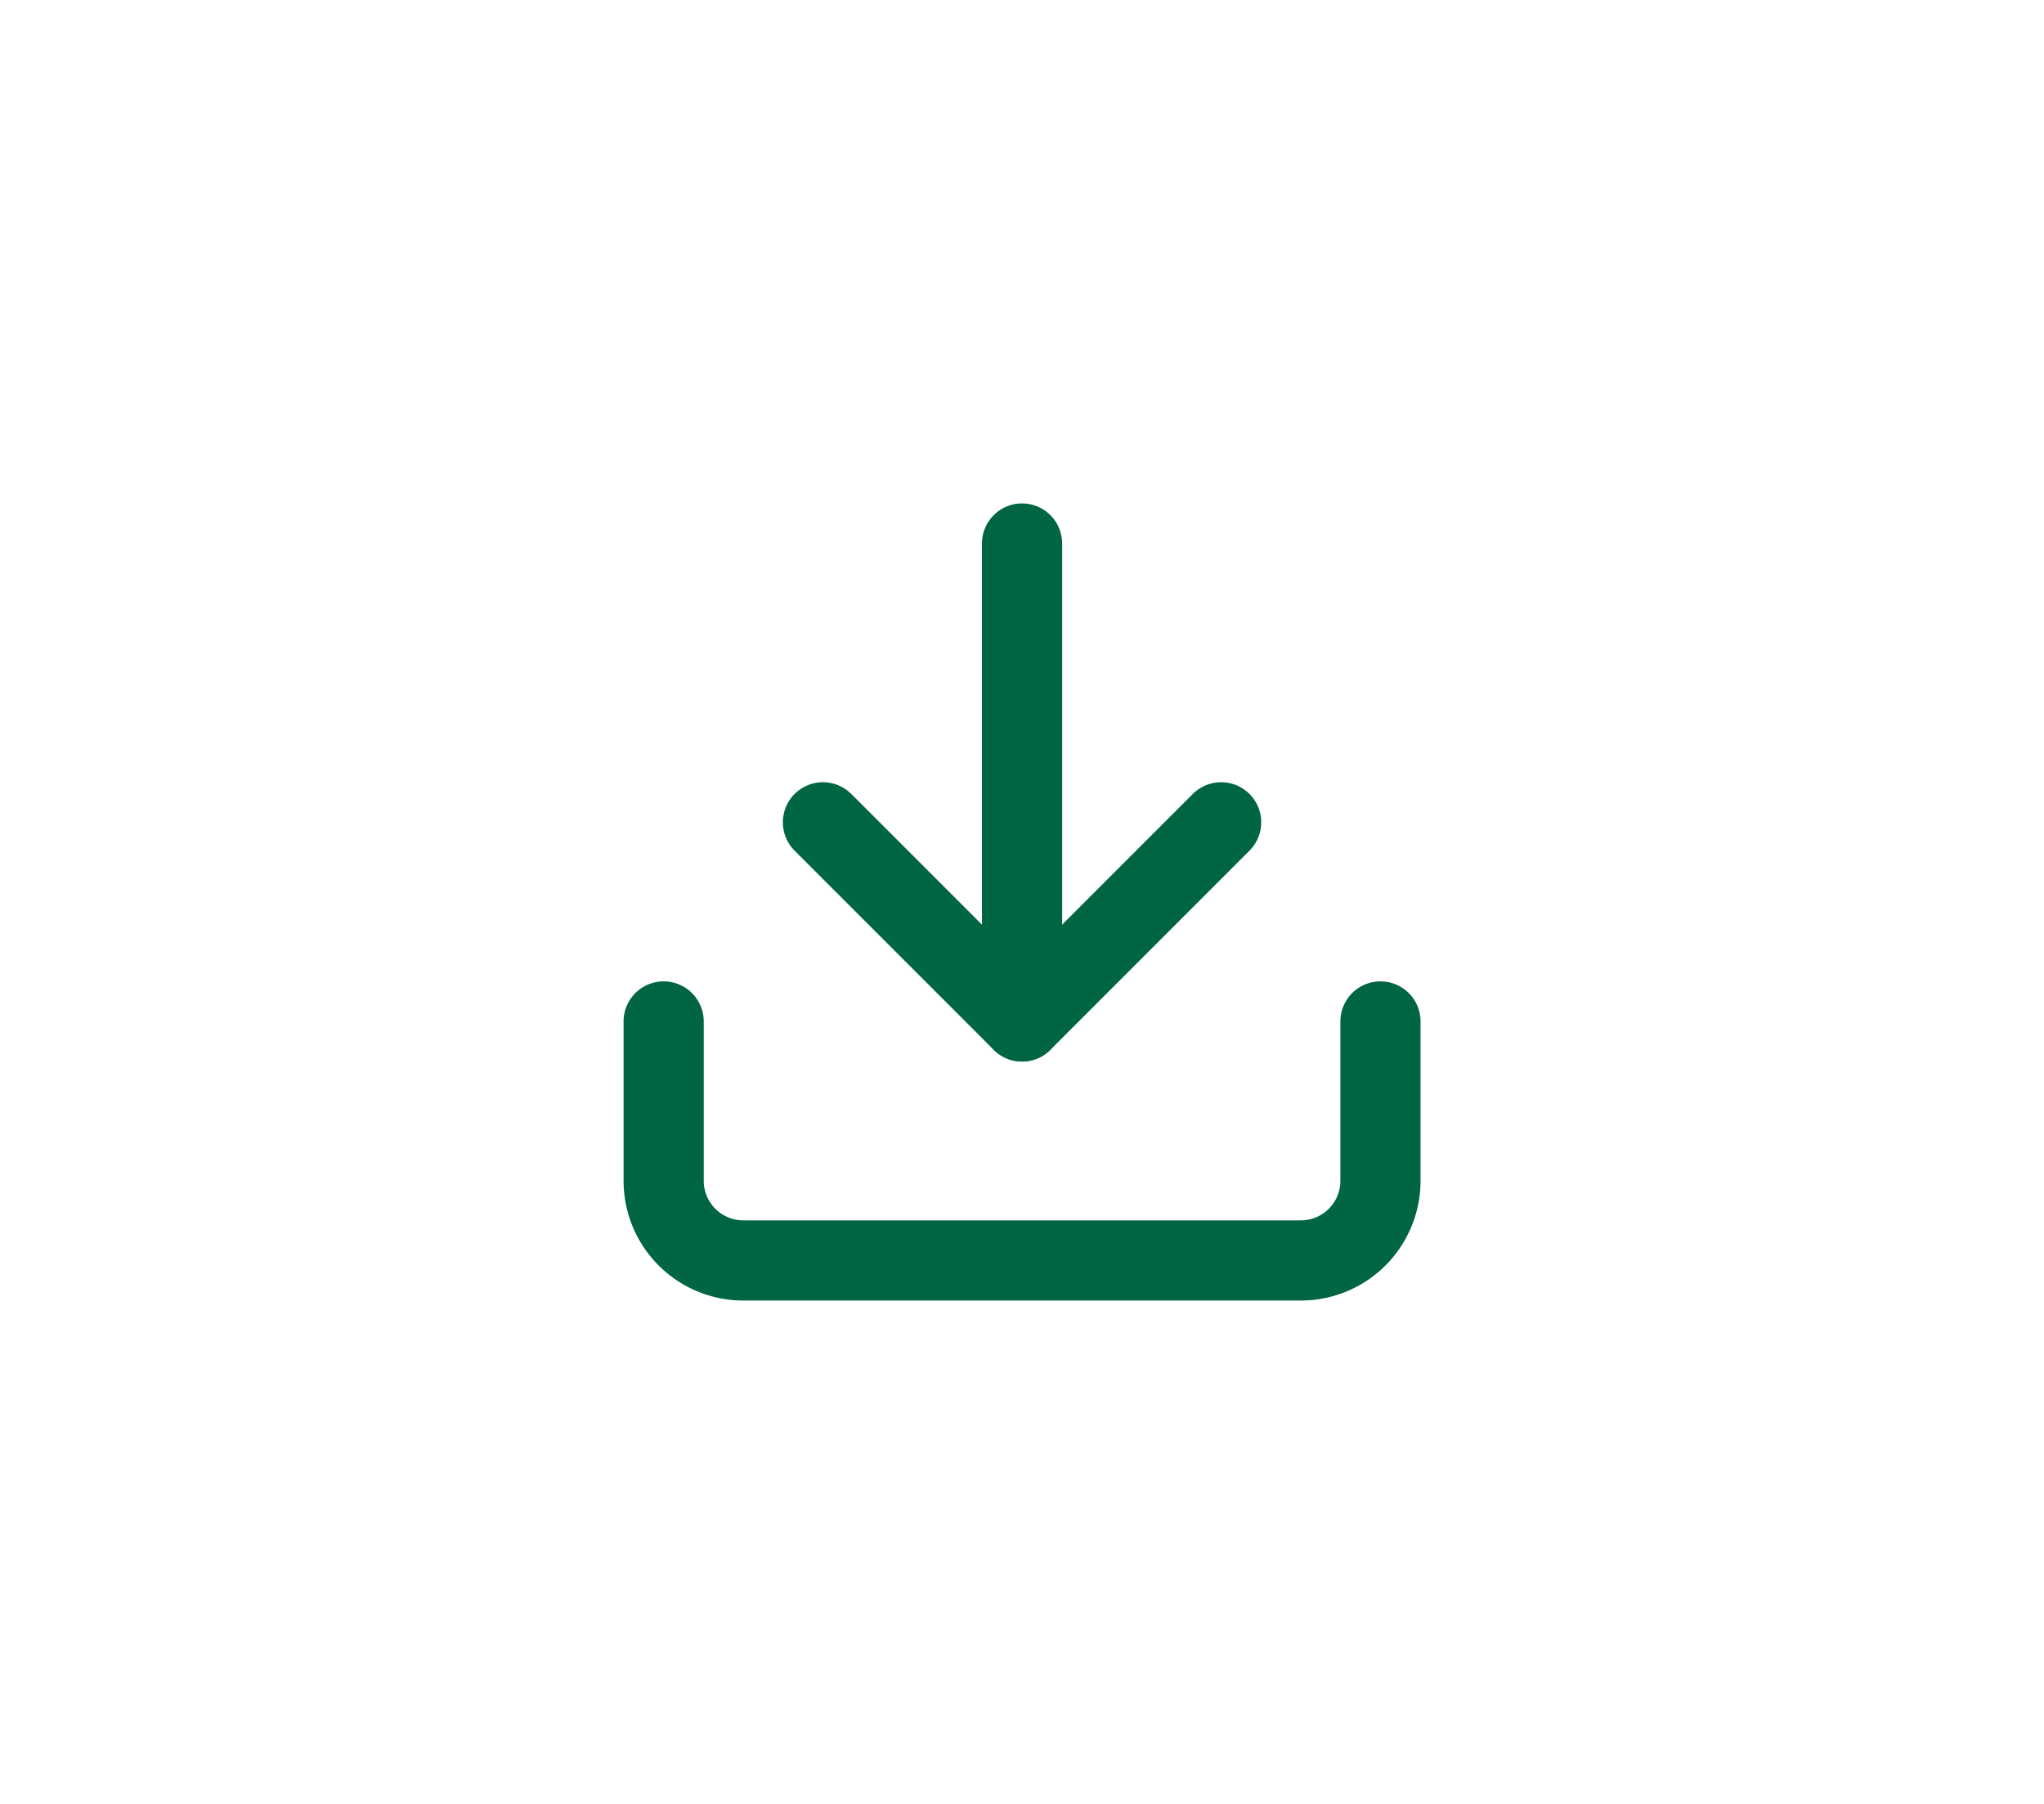
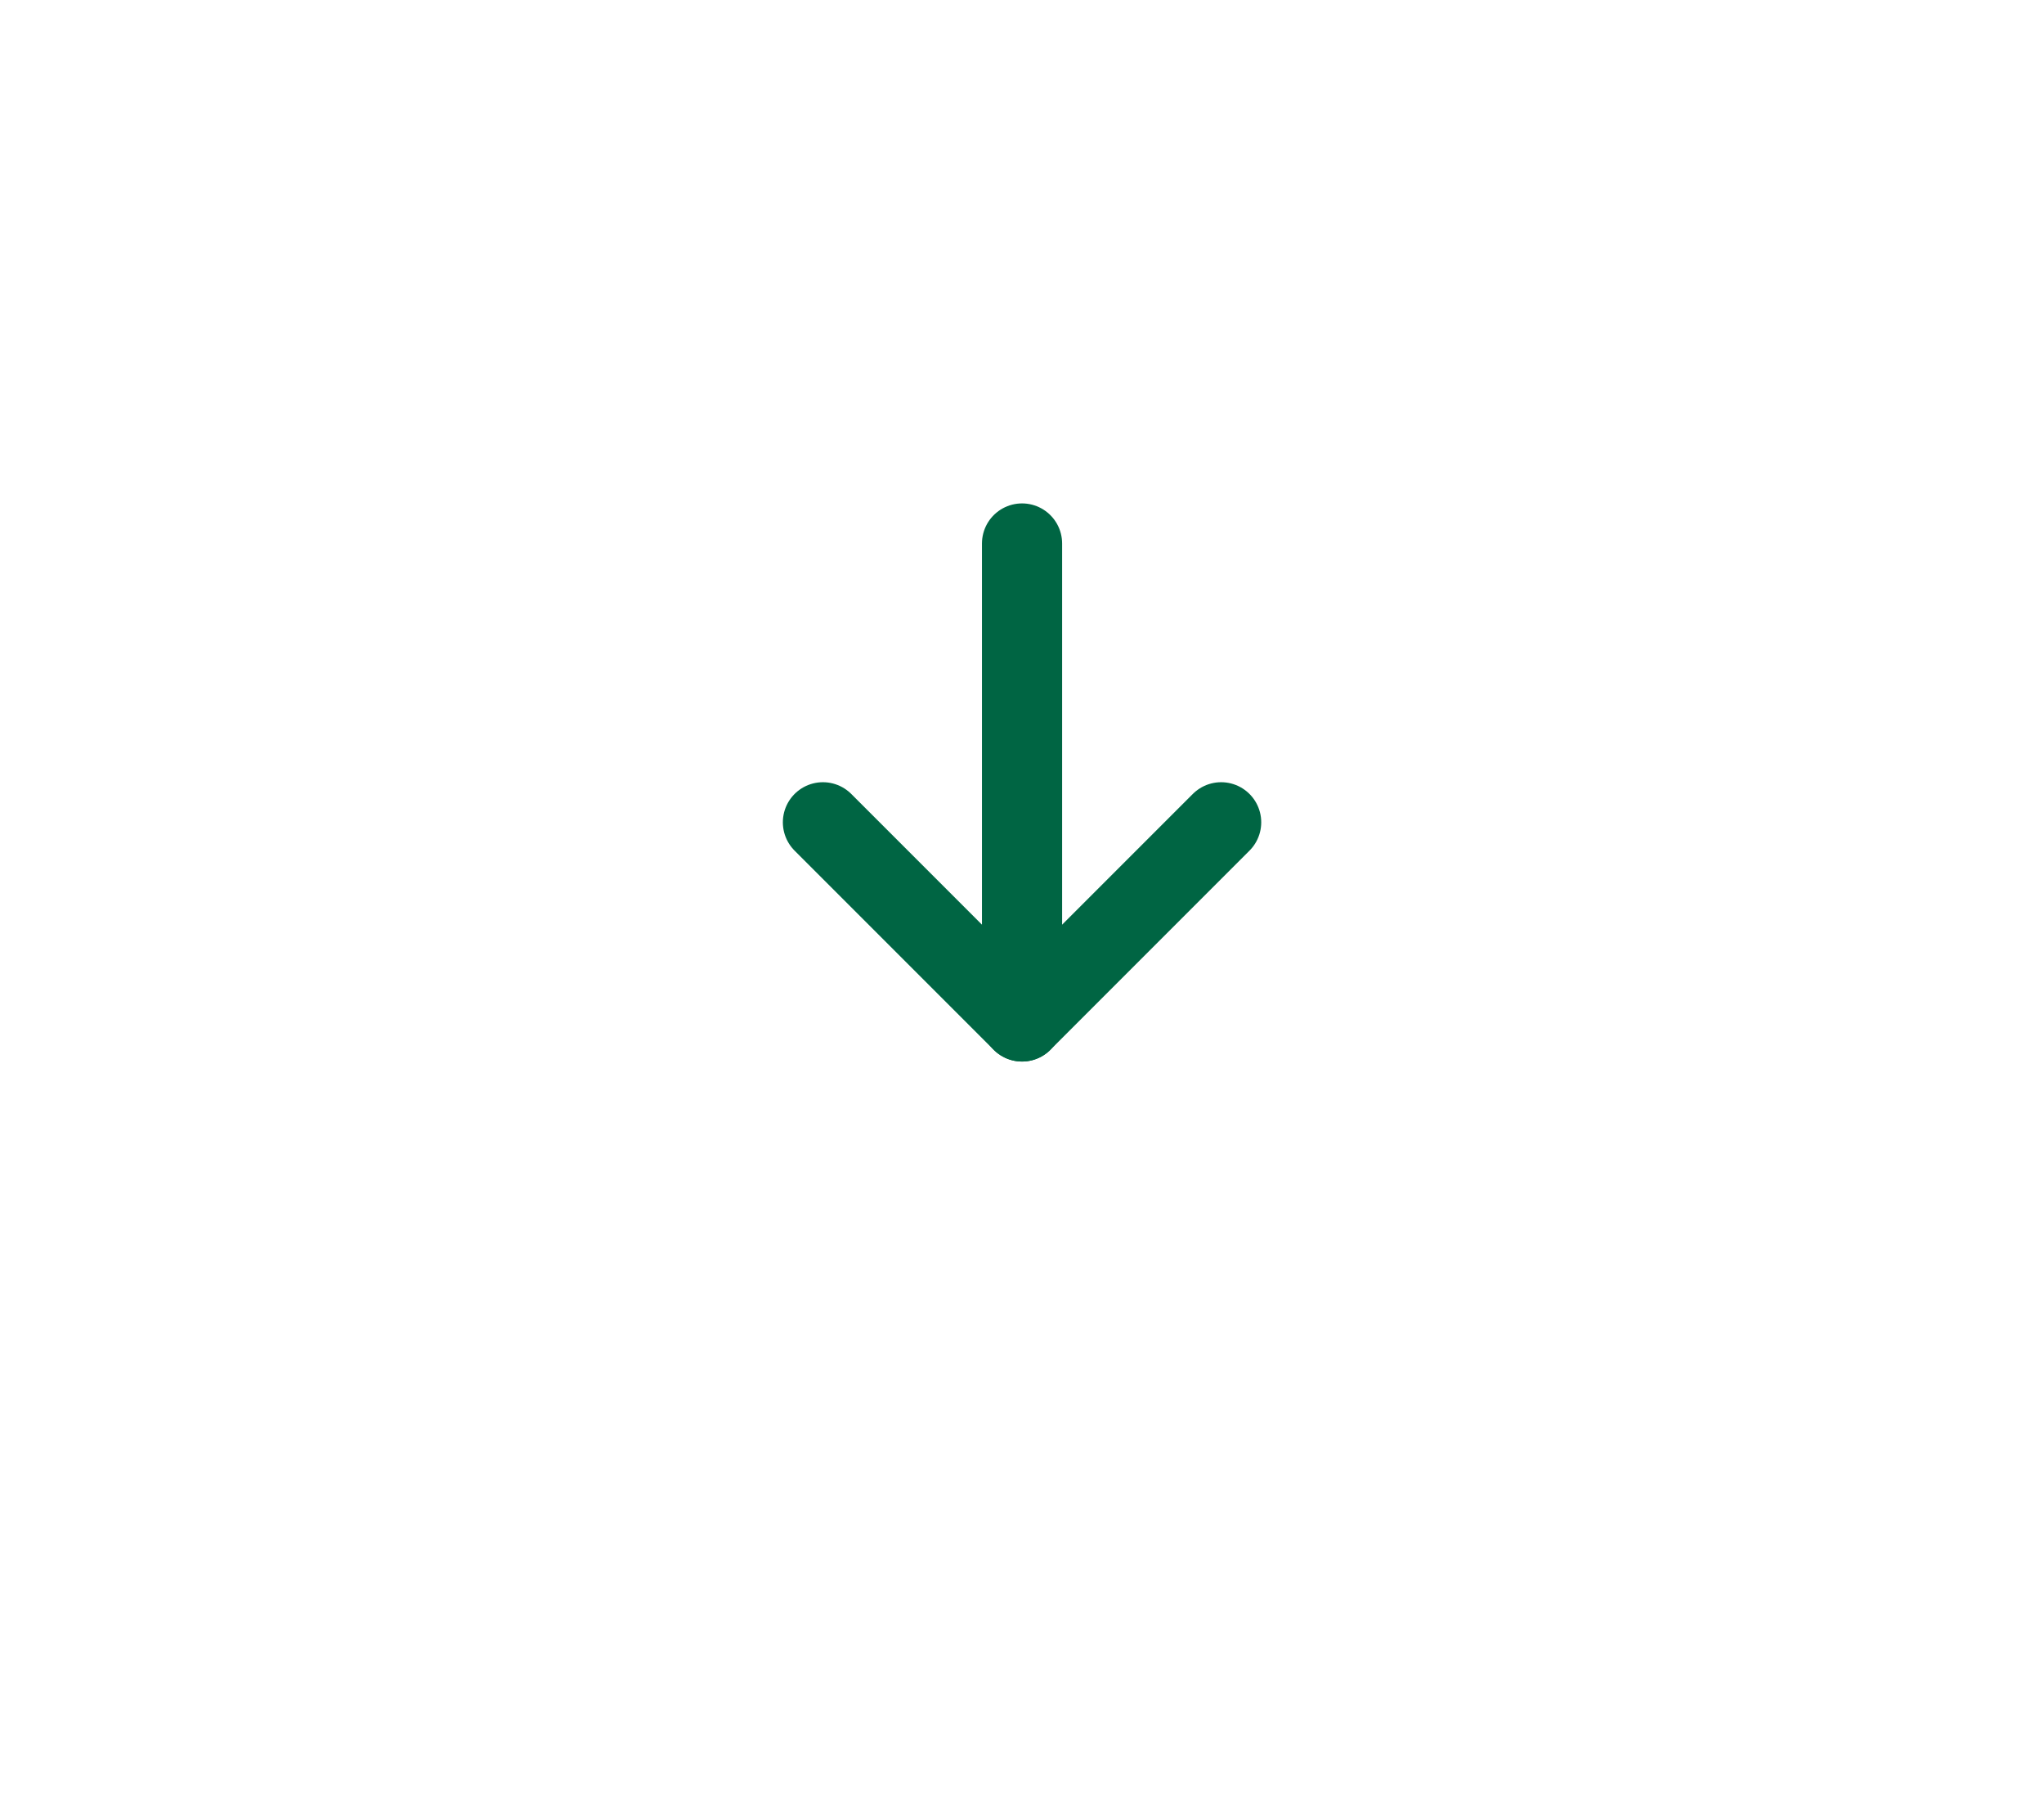
<svg xmlns="http://www.w3.org/2000/svg" width="51" height="45" viewBox="0 0 51 45">
  <g id="Group_247" data-name="Group 247" transform="translate(-1751 -77)">
    <g id="Icon_feather-download" data-name="Icon feather-download" transform="translate(1763.059 86.058)">
-       <path id="Path_199" data-name="Path 199" d="M22.385,22.5v3.974A1.987,1.987,0,0,1,20.4,28.462H6.487A1.987,1.987,0,0,1,4.5,26.474V22.5" transform="translate(0 -6.077)" fill="none" stroke="#006543" stroke-linecap="round" stroke-linejoin="round" stroke-width="2" />
      <path id="Path_200" data-name="Path 200" d="M10.5,15l4.968,4.968L20.436,15" transform="translate(-2.026 -3.545)" fill="none" stroke="#006543" stroke-linecap="round" stroke-linejoin="round" stroke-width="2" />
      <path id="Path_201" data-name="Path 201" d="M18,16.423V4.5" transform="translate(-4.558)" fill="none" stroke="#006543" stroke-linecap="round" stroke-linejoin="round" stroke-width="2" />
    </g>
  </g>
</svg>